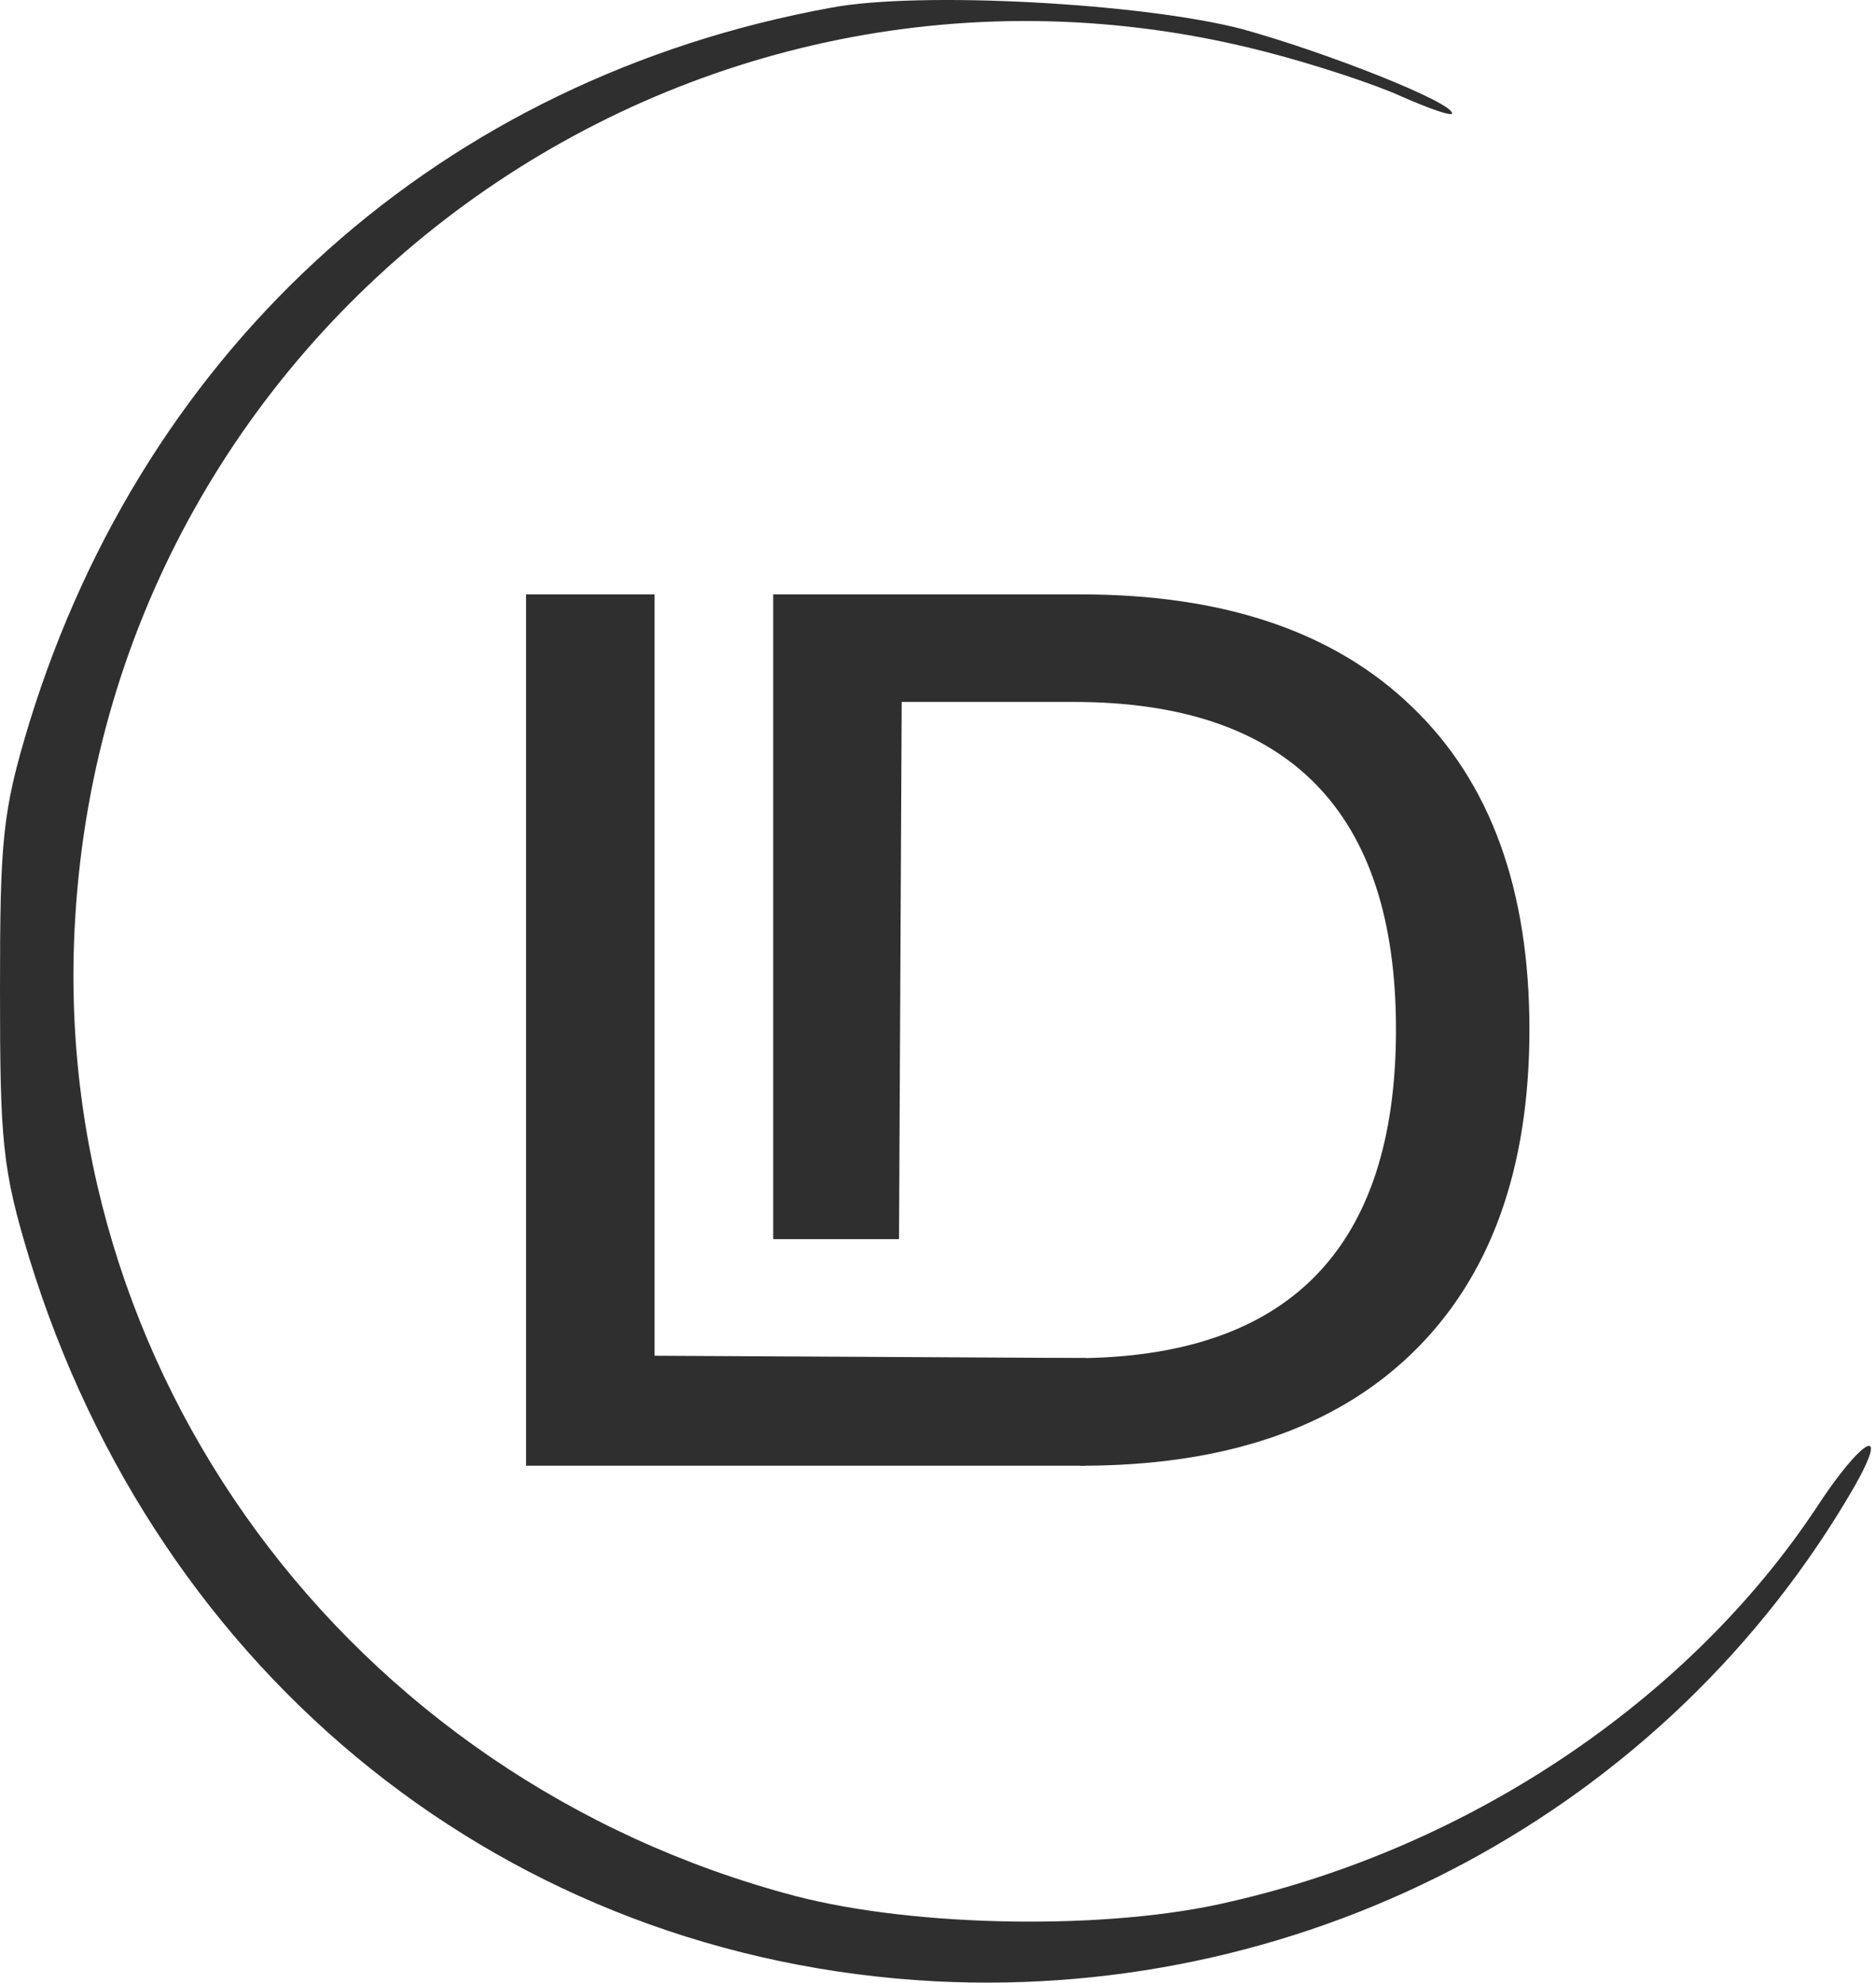
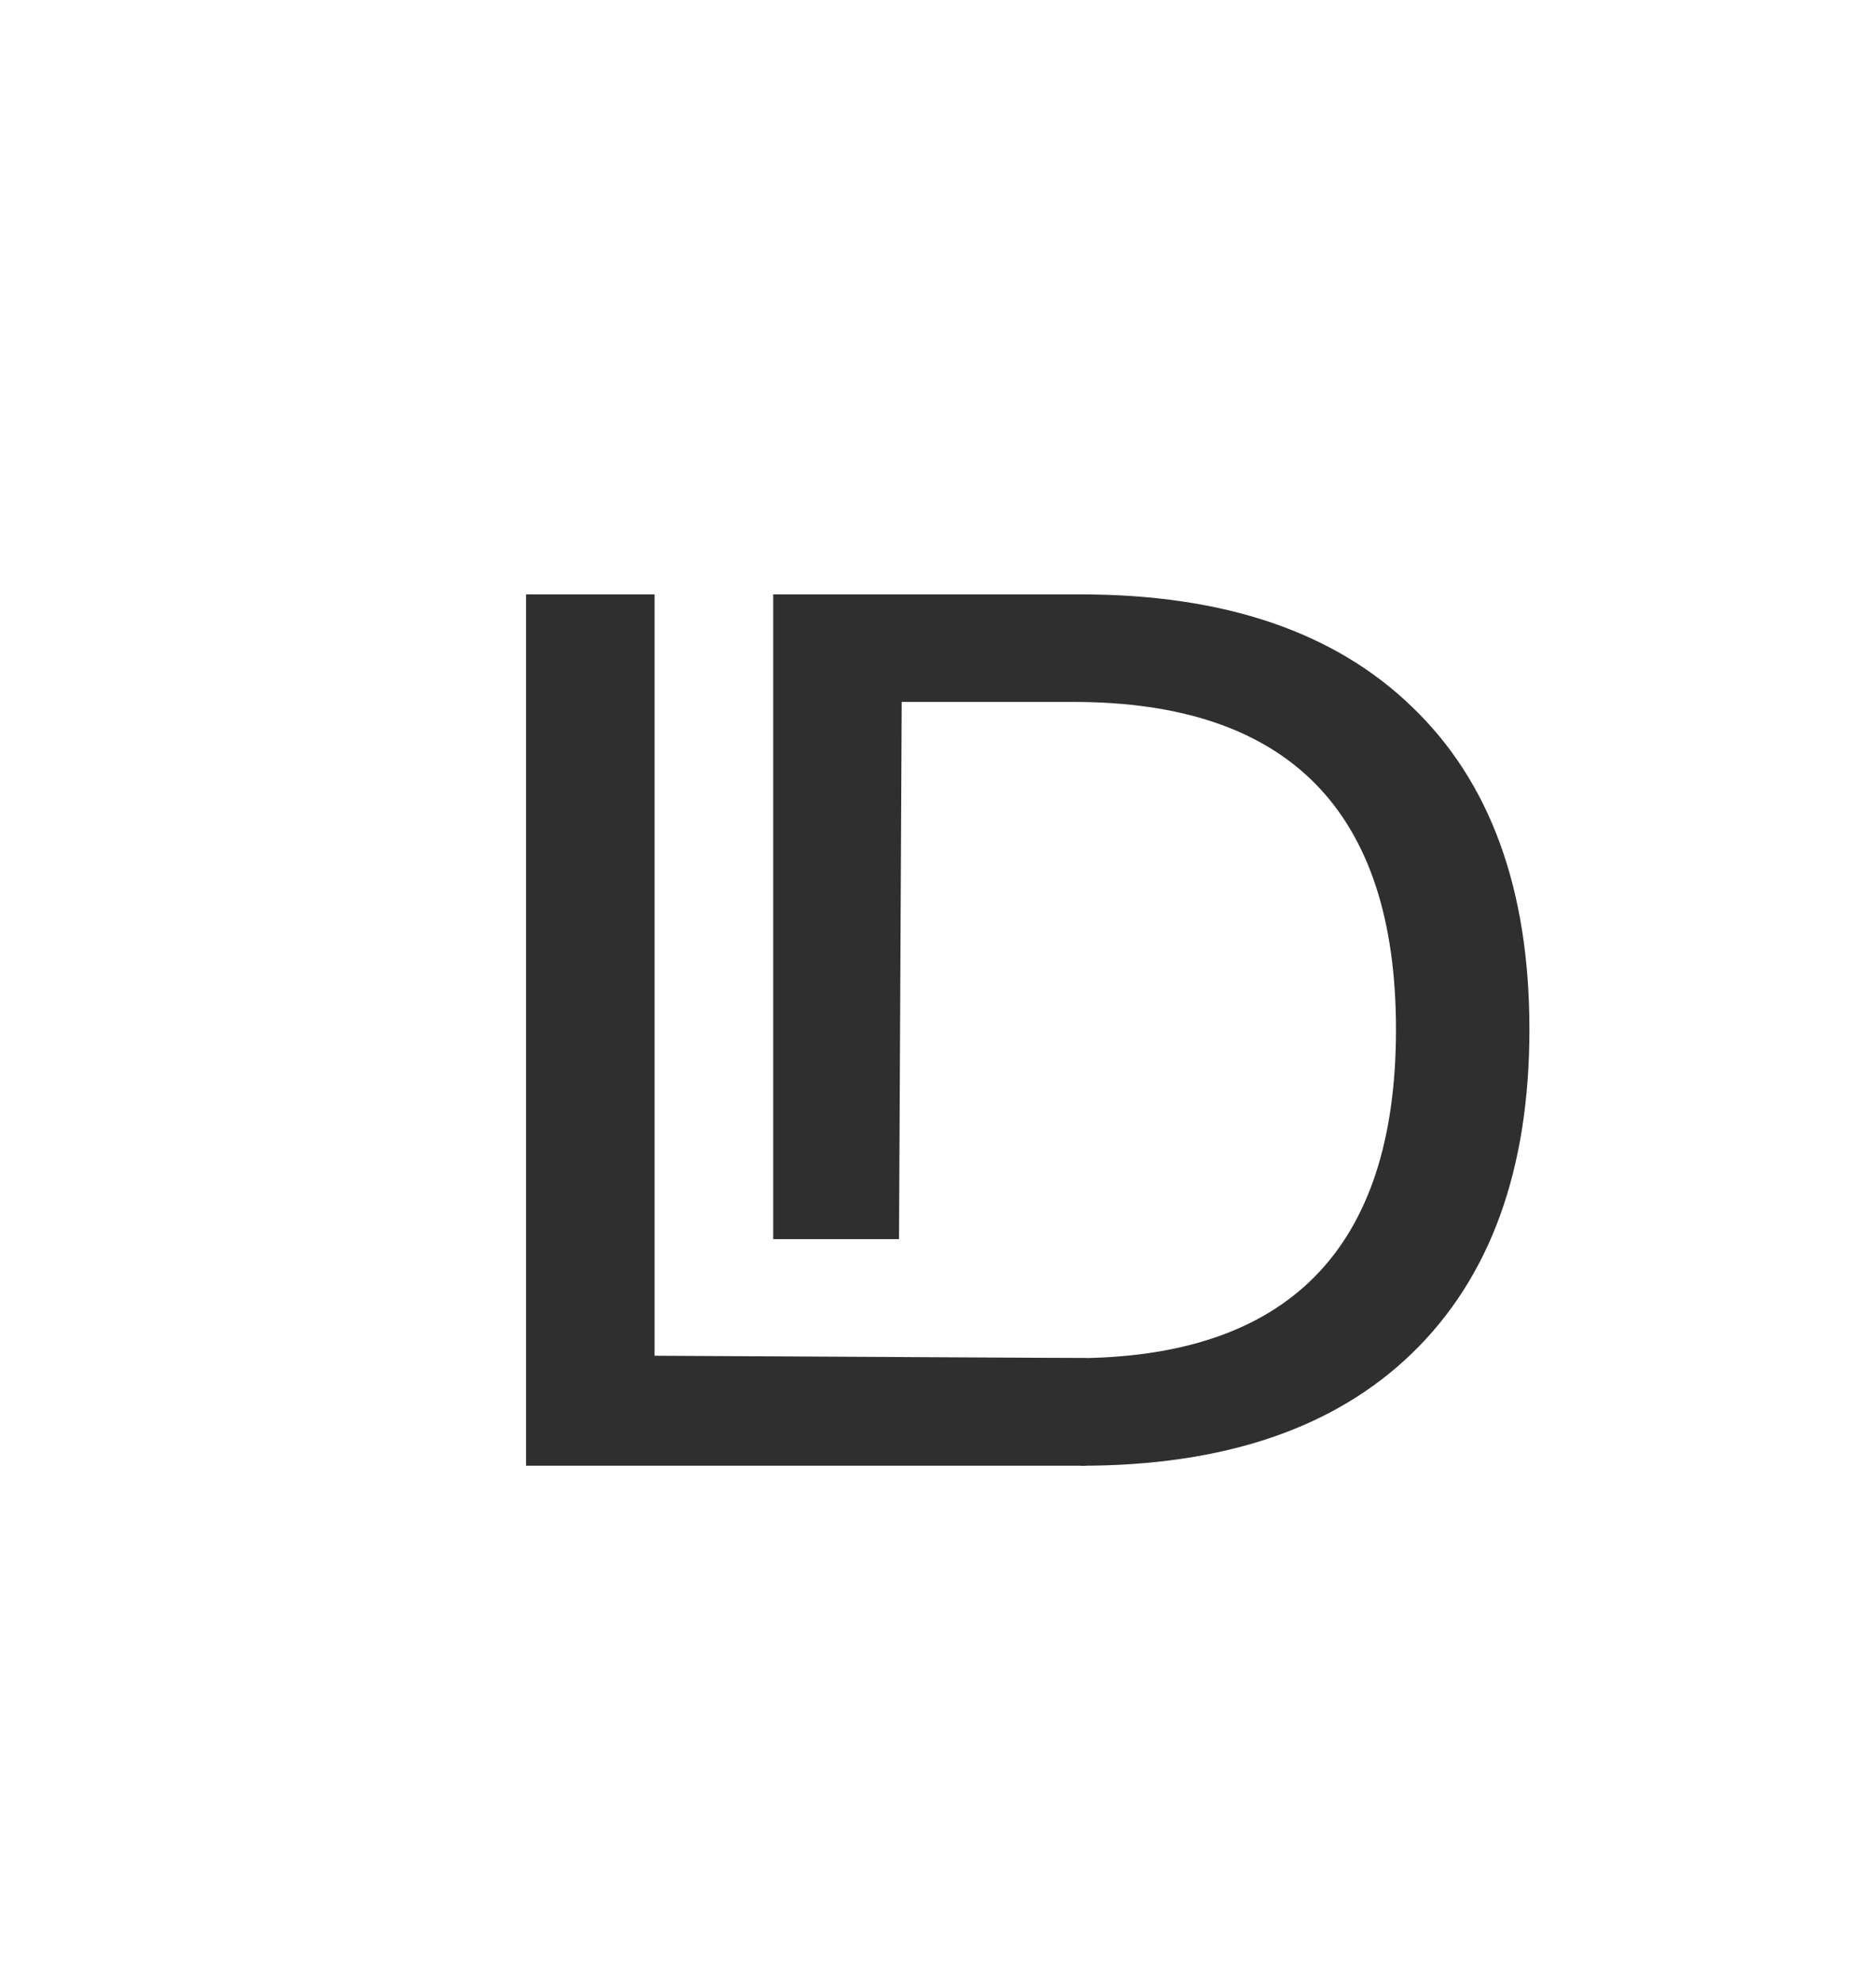
<svg xmlns="http://www.w3.org/2000/svg" width="265" height="280" viewBox="0 0 265 280" fill="none">
  <g clip-path="url(#clip0_321_14)">
-     <path d="M117.391 1.09C62.503 11.084 20.623 48.523 4.125 102.142C0.317 114.674 0 118.64 0 139.897C0 161.155 0.317 165.121 4.125 177.653C22.368 236.983 71.862 276.642 132.144 279.815C185.288 282.512 235.576 255.544 261.909 210.015C267.144 200.814 263.02 203.035 256.516 213.029C238.59 239.997 207.814 260.779 173.866 268.552C156.733 272.676 129.289 272.201 112.315 267.759C49.177 251.102 6.663 193.358 10.629 129.586C15.705 45.033 96.61 -13.822 178.625 7.277C185.446 9.022 194.171 11.878 197.979 13.623C201.945 15.368 205.117 16.478 205.117 16.002C205.117 14.416 187.509 7.436 175.452 4.104C161.492 0.456 129.923 -1.289 117.391 1.09Z" fill="#2F2F2F" />
    <mask id="mask0_321_14" style="mask-type:luminance" maskUnits="userSpaceOnUse" x="60" y="31" width="160" height="219">
      <path d="M220 31H60V249.182H220V31Z" fill="white" />
    </mask>
    <g mask="url(#mask0_321_14)">
      <path d="M74.312 207V83.945H92.465V191.465L153.382 191.795V207H74.312Z" fill="#2F2F2F" />
      <path d="M109.222 191.814V83.945H152.684C172.931 83.945 188.523 89.24 199.462 99.829C210.516 110.418 216.044 125.603 216.044 145.385C216.044 165.167 210.516 180.411 199.462 191.116C188.523 201.705 172.931 207 152.684 207L126.909 191.814L126.994 174.999H109.222V191.814ZM126.909 191.814H151.636C182.007 191.814 197.193 176.338 197.193 145.385C197.193 114.549 182.007 99.131 151.636 99.131H127.374L126.909 191.814Z" fill="#2F2F2F" />
    </g>
  </g>
  <defs>
    <clipPath id="clip0_321_14">
      <rect width="264.29" height="280" fill="white" />
    </clipPath>
  </defs>
</svg>